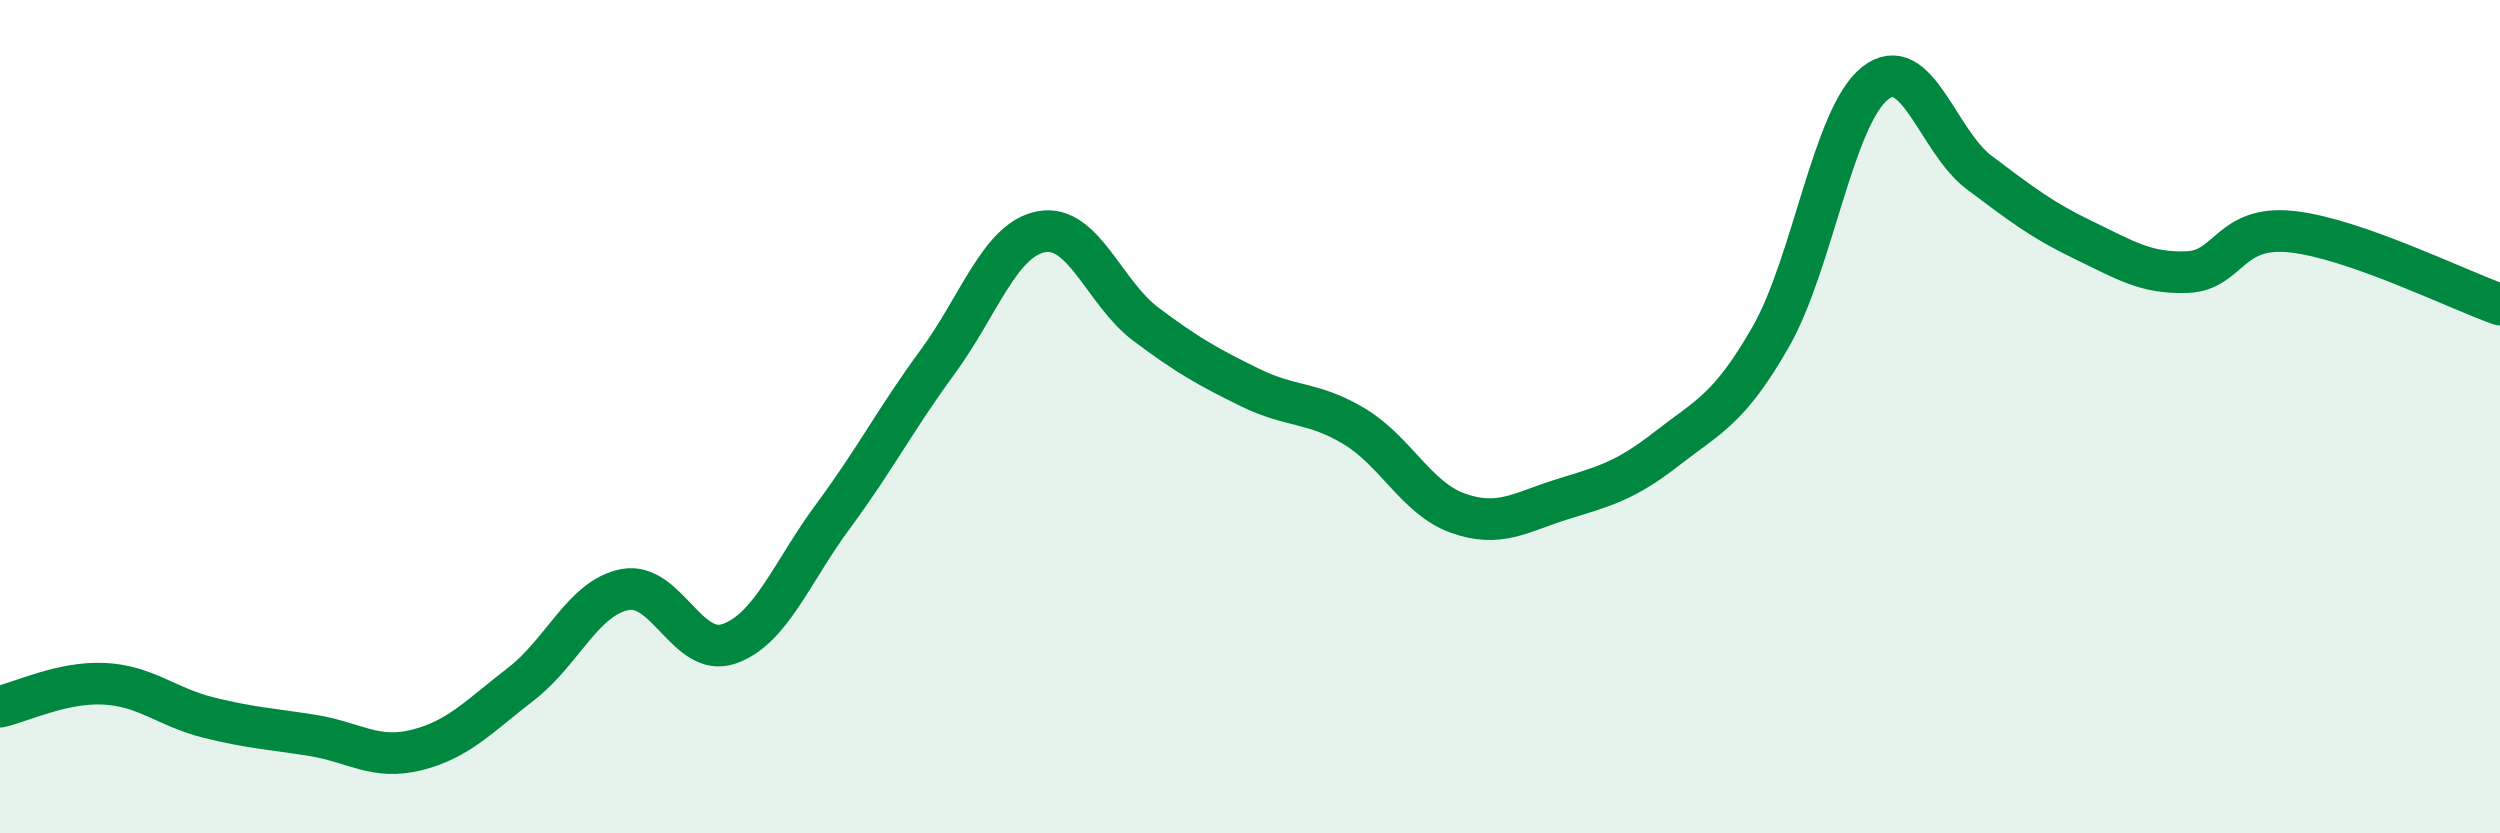
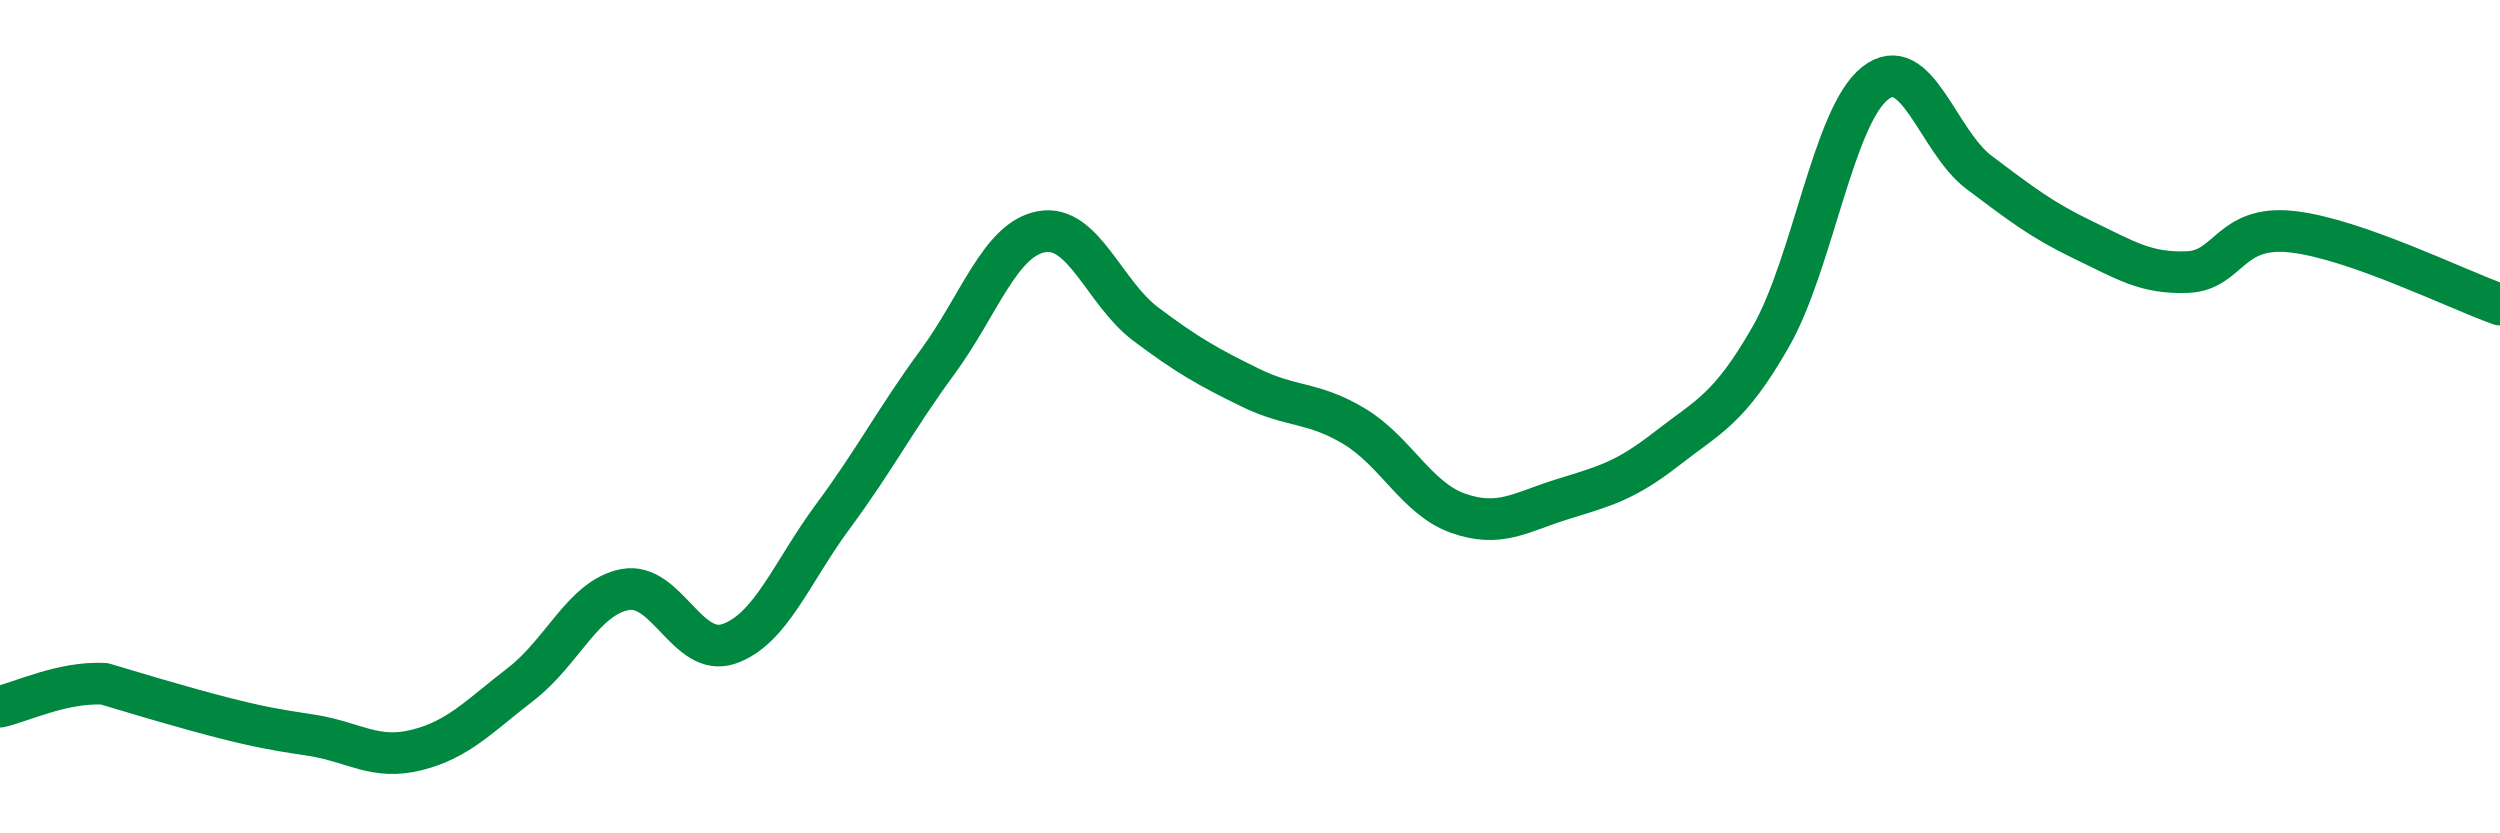
<svg xmlns="http://www.w3.org/2000/svg" width="60" height="20" viewBox="0 0 60 20">
-   <path d="M 0,16.96 C 0.5,16.85 1.5,16.36 2.5,16.41 C 3.5,16.46 4,16.97 5,17.22 C 6,17.47 6.5,17.49 7.5,17.65 C 8.5,17.81 9,18.25 10,18 C 11,17.75 11.5,17.19 12.5,16.42 C 13.5,15.65 14,14.34 15,14.15 C 16,13.96 16.5,15.8 17.5,15.45 C 18.5,15.1 19,13.73 20,12.38 C 21,11.03 21.5,10.05 22.5,8.69 C 23.5,7.33 24,5.74 25,5.56 C 26,5.38 26.5,7.03 27.5,7.78 C 28.5,8.53 29,8.81 30,9.3 C 31,9.79 31.5,9.63 32.5,10.23 C 33.5,10.83 34,11.97 35,12.32 C 36,12.67 36.5,12.29 37.5,11.98 C 38.5,11.67 39,11.55 40,10.77 C 41,9.99 41.5,9.83 42.5,8.08 C 43.5,6.33 44,2.79 45,2 C 46,1.21 46.5,3.39 47.5,4.14 C 48.5,4.89 49,5.28 50,5.76 C 51,6.24 51.5,6.57 52.5,6.53 C 53.5,6.49 53.5,5.4 55,5.56 C 56.5,5.72 59,6.96 60,7.31L60 20L0 20Z" fill="#008740" opacity="0.1" stroke-linecap="round" stroke-linejoin="round" />
-   <path d="M 0,16.96 C 0.5,16.85 1.5,16.36 2.5,16.41 C 3.5,16.46 4,16.97 5,17.22 C 6,17.47 6.5,17.49 7.5,17.65 C 8.5,17.81 9,18.25 10,18 C 11,17.75 11.5,17.19 12.5,16.42 C 13.5,15.65 14,14.34 15,14.15 C 16,13.96 16.5,15.8 17.5,15.45 C 18.5,15.1 19,13.73 20,12.38 C 21,11.03 21.5,10.05 22.5,8.69 C 23.5,7.33 24,5.74 25,5.56 C 26,5.38 26.5,7.03 27.5,7.78 C 28.5,8.53 29,8.81 30,9.3 C 31,9.79 31.5,9.63 32.5,10.23 C 33.5,10.83 34,11.97 35,12.32 C 36,12.67 36.5,12.29 37.5,11.98 C 38.5,11.67 39,11.55 40,10.77 C 41,9.99 41.5,9.83 42.5,8.08 C 43.5,6.33 44,2.79 45,2 C 46,1.21 46.5,3.39 47.5,4.14 C 48.5,4.89 49,5.28 50,5.76 C 51,6.24 51.5,6.57 52.5,6.53 C 53.5,6.49 53.5,5.4 55,5.56 C 56.5,5.72 59,6.96 60,7.31" stroke="#008740" stroke-width="1" fill="none" stroke-linecap="round" stroke-linejoin="round" />
+   <path d="M 0,16.96 C 0.5,16.85 1.5,16.36 2.5,16.41 C 6,17.47 6.5,17.49 7.5,17.65 C 8.5,17.81 9,18.25 10,18 C 11,17.75 11.5,17.19 12.5,16.42 C 13.5,15.65 14,14.34 15,14.15 C 16,13.96 16.5,15.8 17.5,15.45 C 18.5,15.1 19,13.73 20,12.38 C 21,11.03 21.5,10.05 22.5,8.69 C 23.5,7.33 24,5.74 25,5.56 C 26,5.38 26.5,7.03 27.5,7.78 C 28.5,8.53 29,8.81 30,9.3 C 31,9.79 31.5,9.63 32.5,10.23 C 33.5,10.83 34,11.97 35,12.32 C 36,12.67 36.5,12.29 37.5,11.98 C 38.5,11.67 39,11.55 40,10.77 C 41,9.99 41.5,9.83 42.5,8.08 C 43.5,6.33 44,2.79 45,2 C 46,1.21 46.5,3.39 47.5,4.14 C 48.5,4.89 49,5.28 50,5.76 C 51,6.24 51.5,6.57 52.5,6.53 C 53.5,6.49 53.5,5.4 55,5.56 C 56.5,5.72 59,6.96 60,7.31" stroke="#008740" stroke-width="1" fill="none" stroke-linecap="round" stroke-linejoin="round" />
</svg>